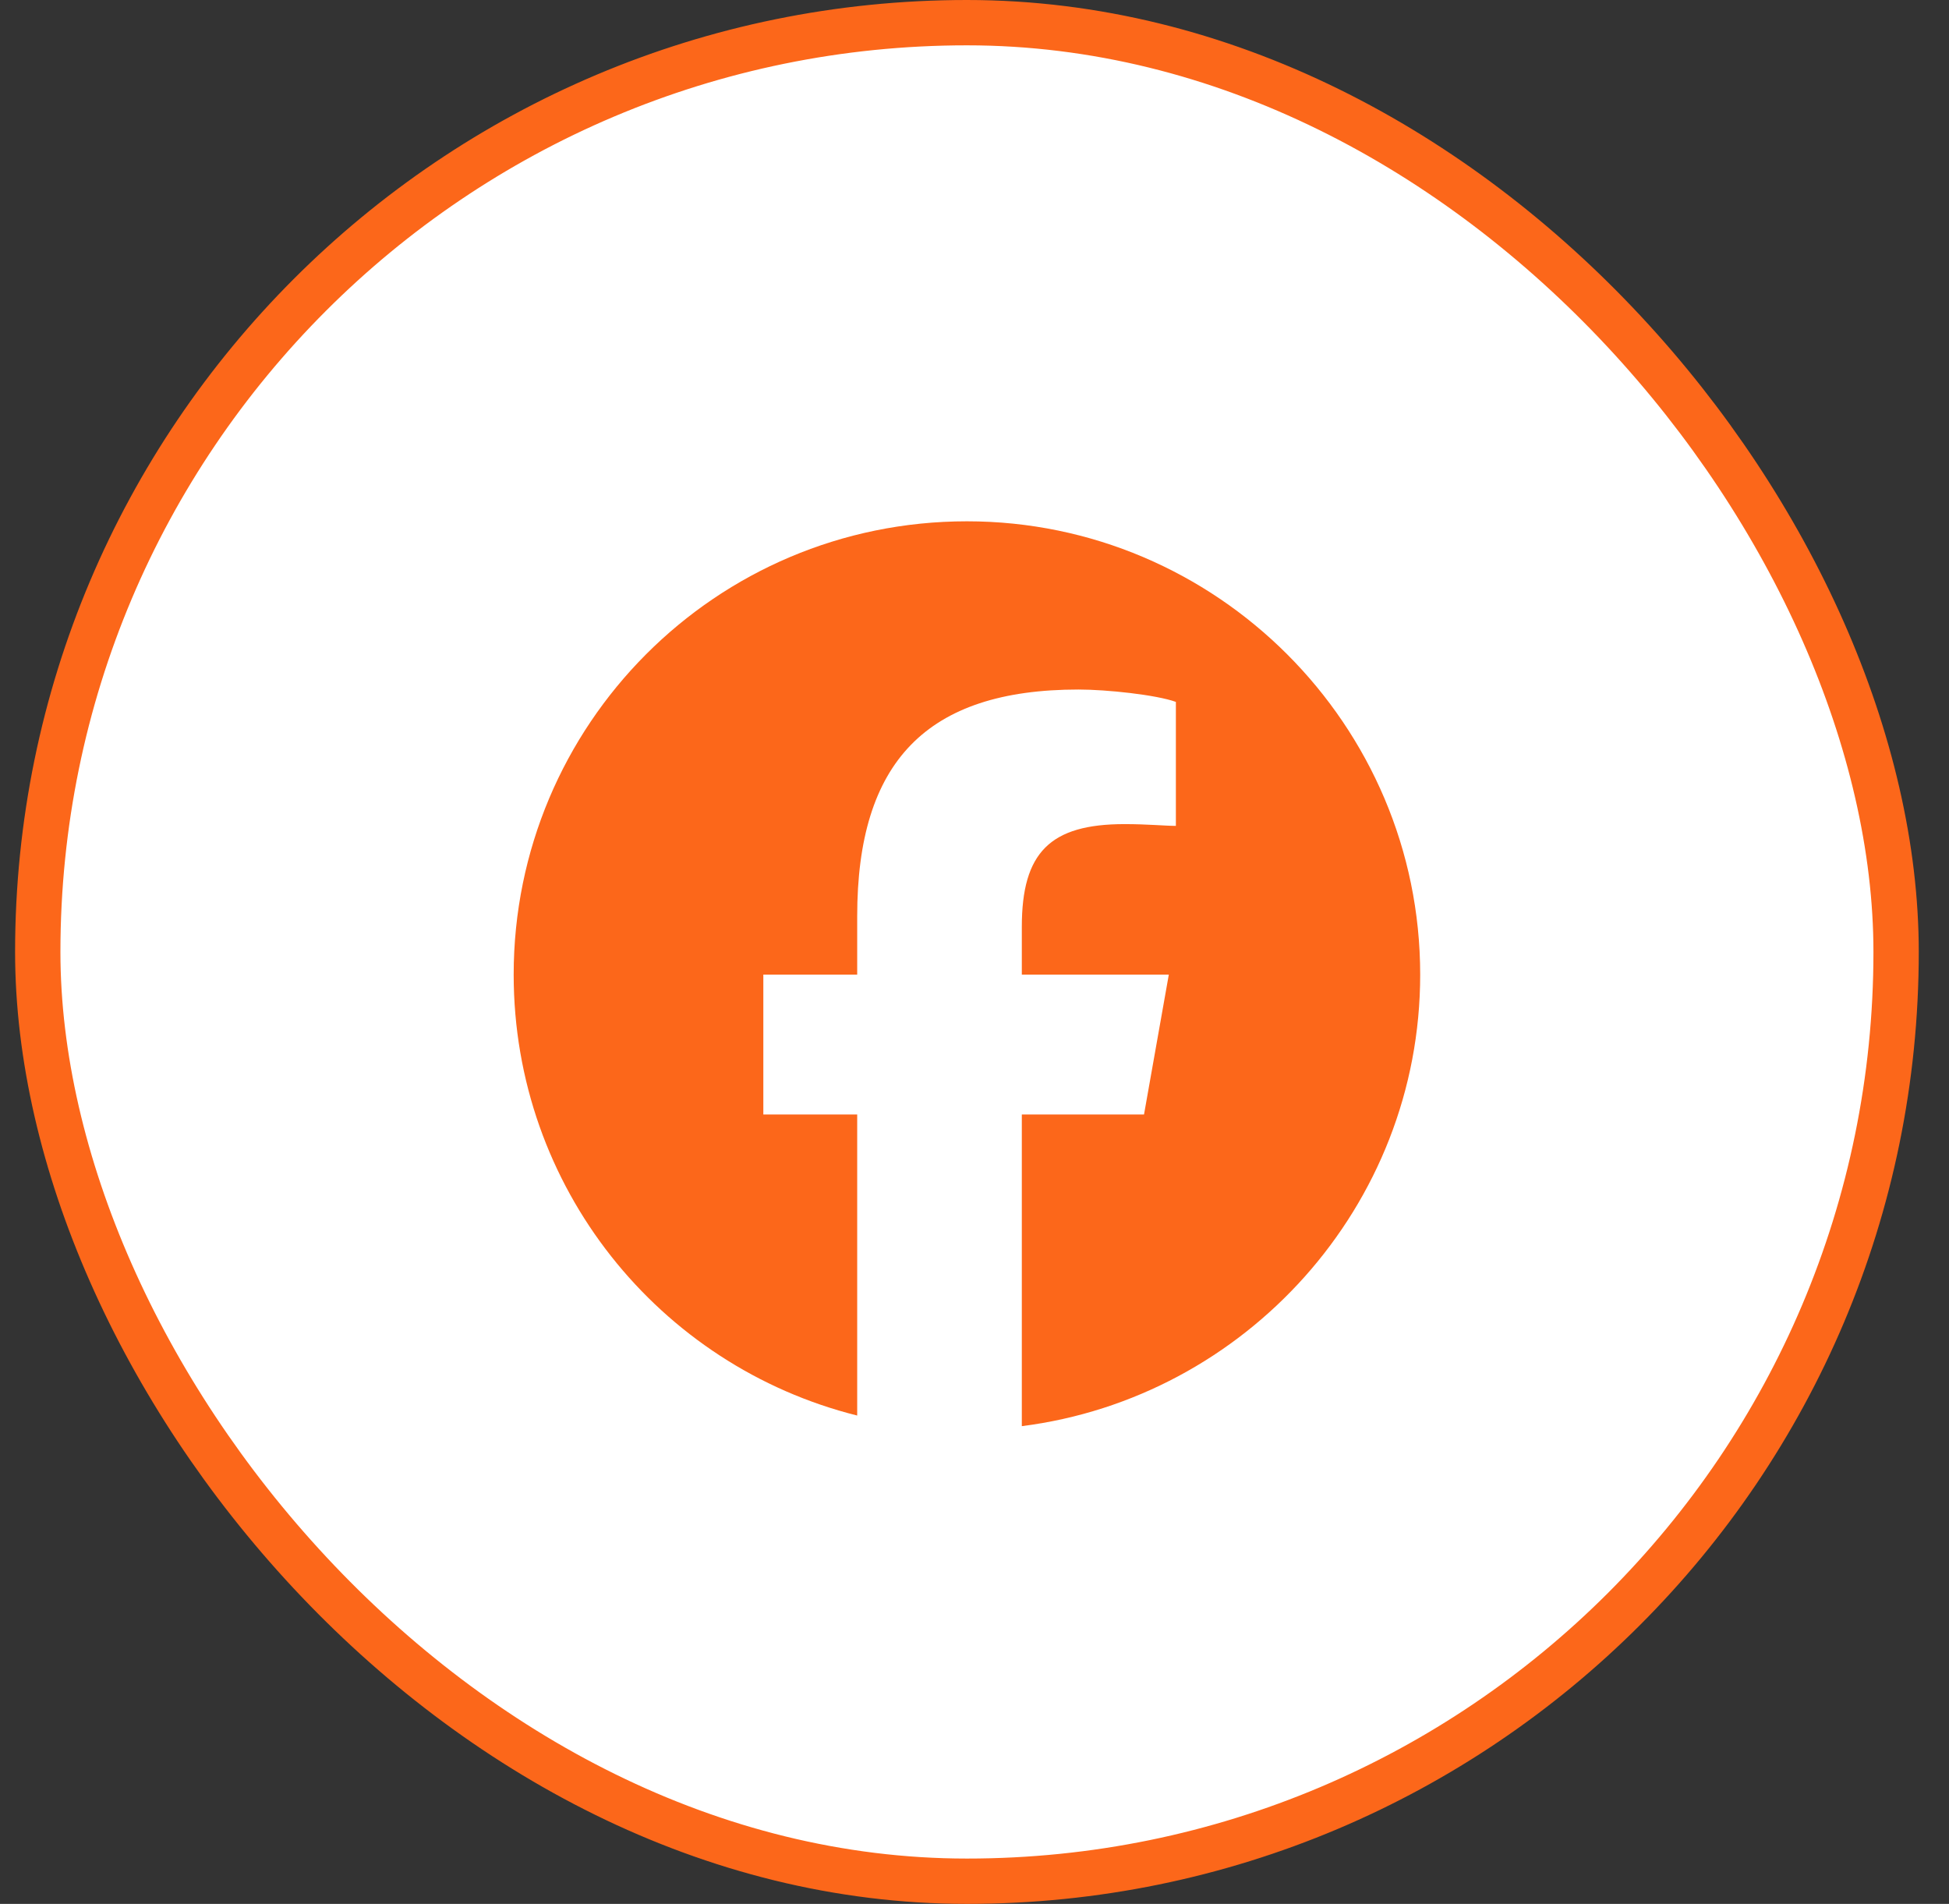
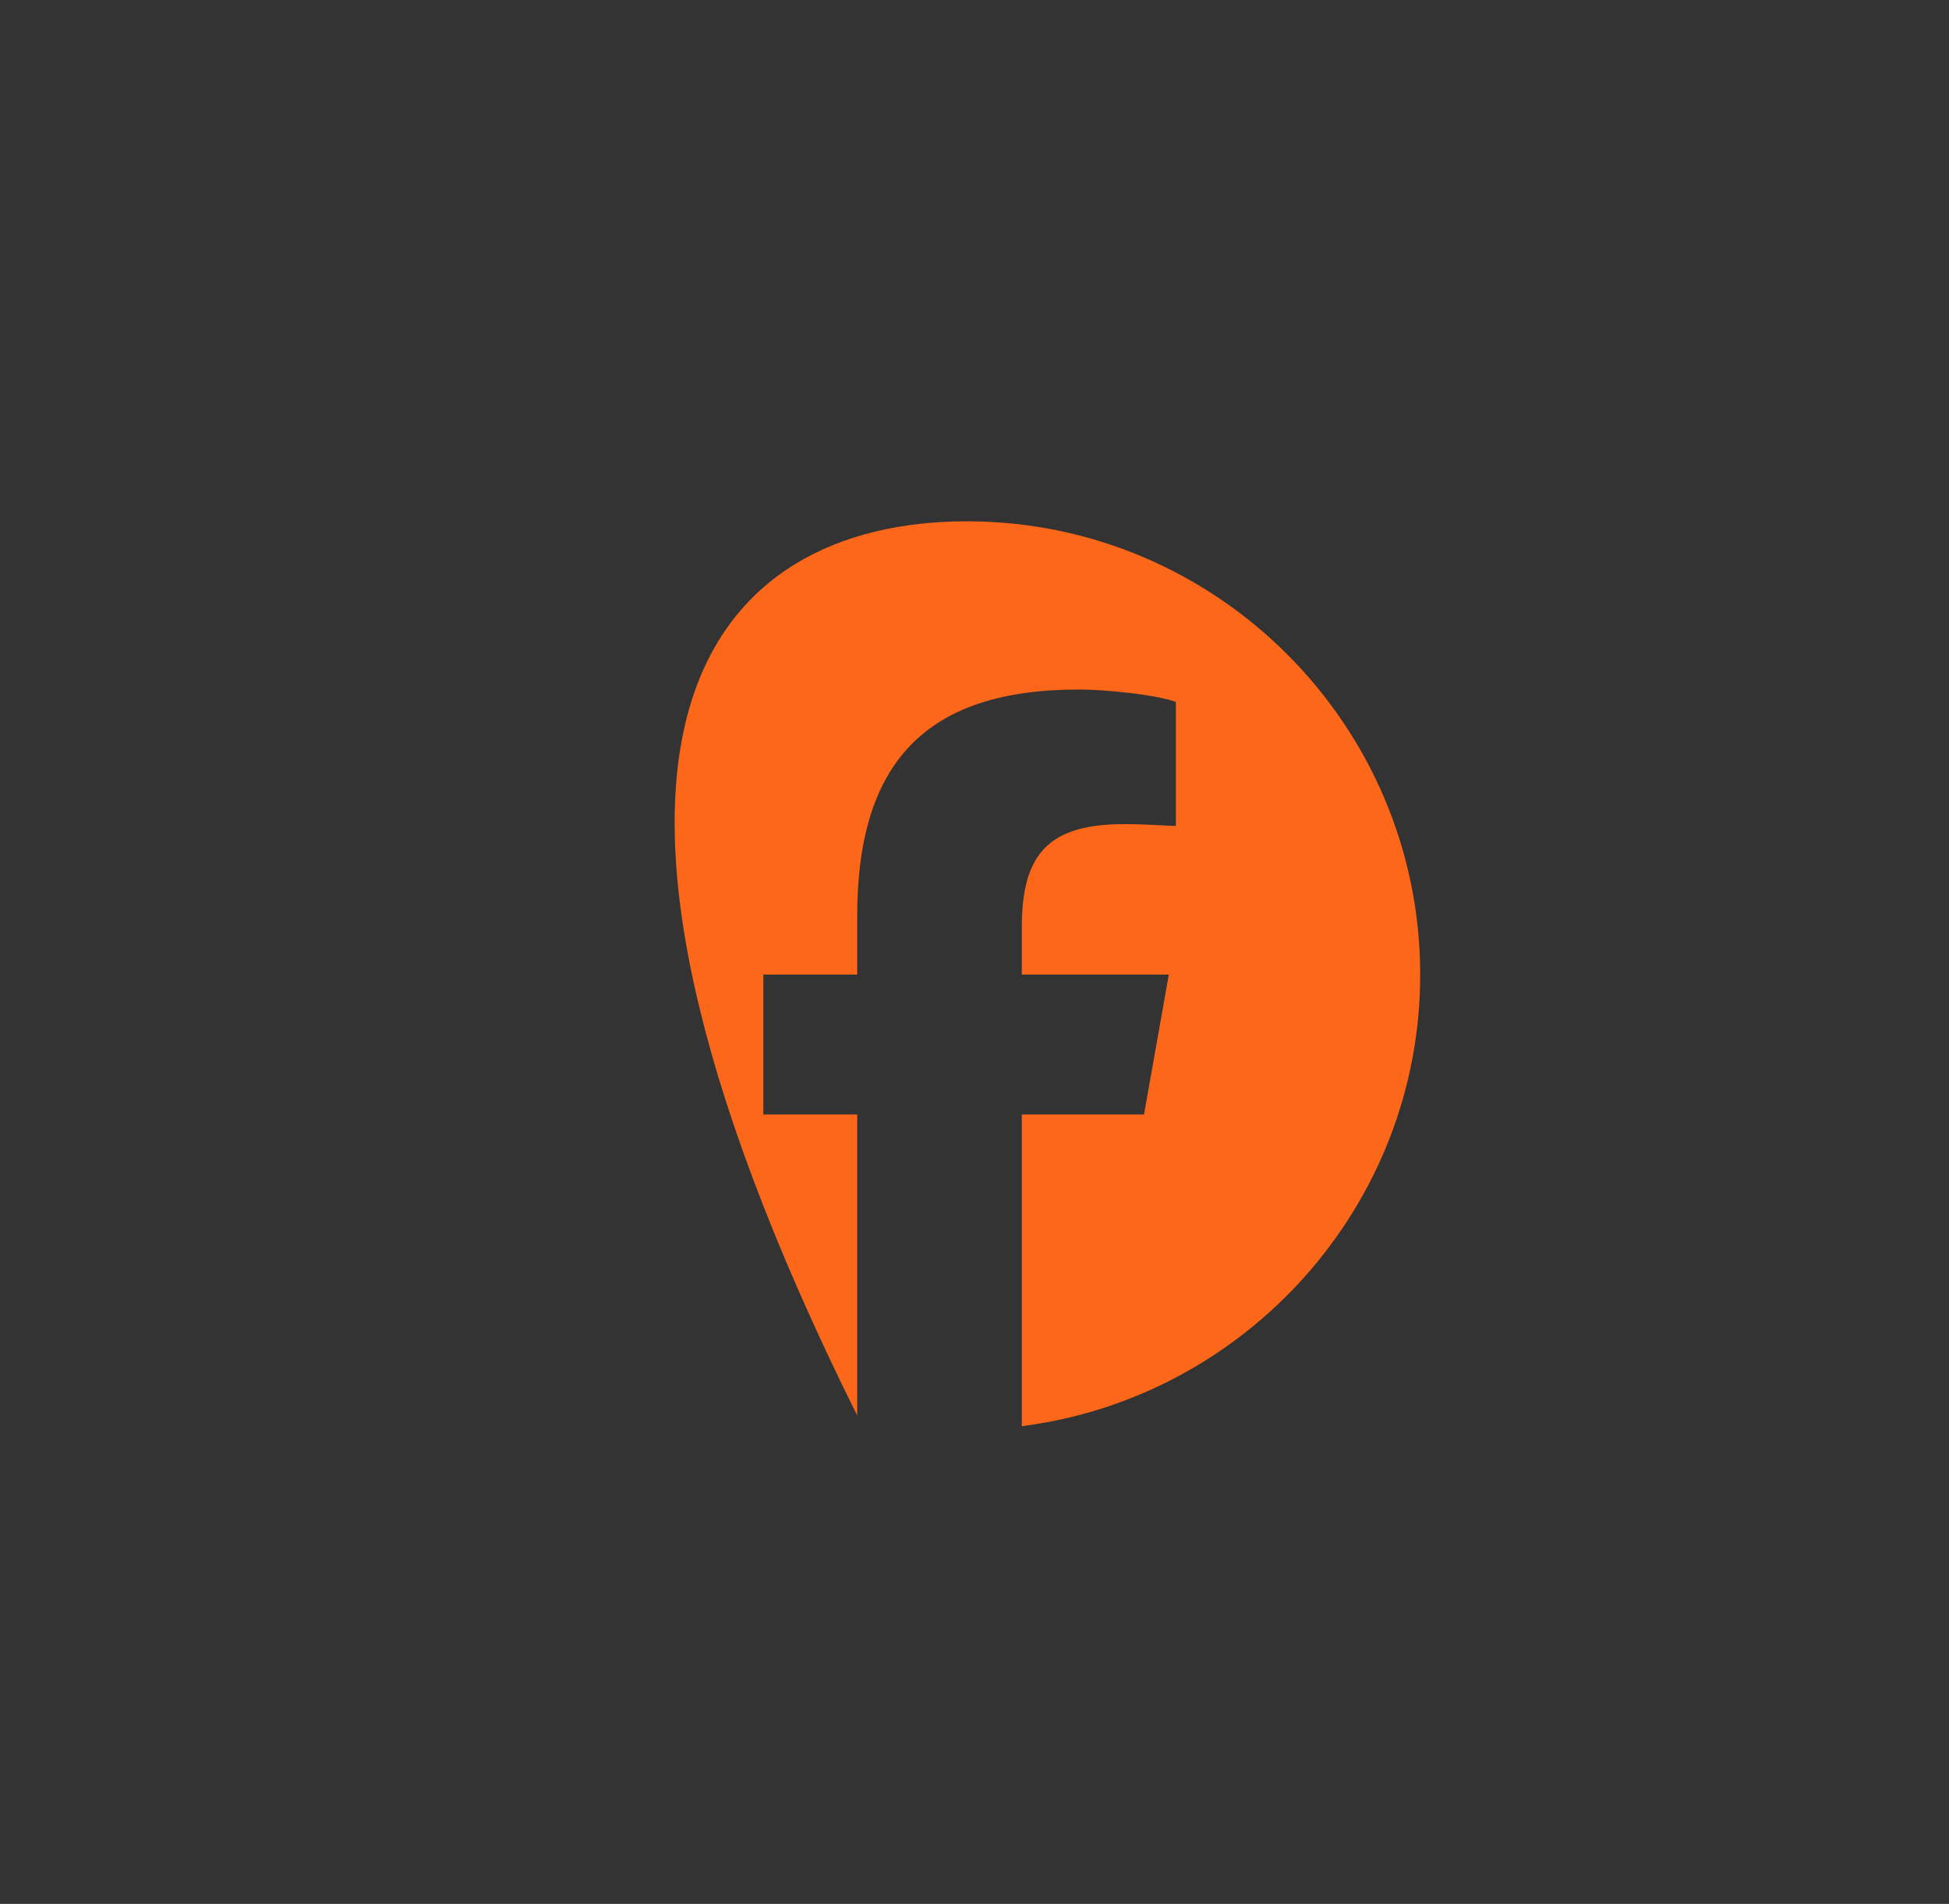
<svg xmlns="http://www.w3.org/2000/svg" width="43" height="42" viewBox="0 0 43 42" fill="none">
  <rect x="0" y="0" width="43" height="42" fill="#333333" stroke="none" />
-   <rect x="0.833" y="0.5" width="41" height="41" rx="20.5" fill="white" />
-   <rect x="0.833" y="0.5" width="41" height="41" rx="20.5" stroke="#FC671A" />
-   <path d="M31.333 21.5C31.333 26.617 27.466 30.836 22.544 31.461V24.586H25.24L25.787 21.5H22.544V20.445C22.544 18.805 23.169 18.18 24.81 18.18C25.318 18.18 25.708 18.219 25.943 18.219V15.484C25.513 15.328 24.419 15.211 23.794 15.211C20.435 15.211 18.912 16.812 18.912 20.211V21.5H16.841V24.586H18.912V31.227C14.537 30.133 11.333 26.188 11.333 21.5C11.333 15.992 15.787 11.5 21.333 11.5C26.841 11.5 31.333 15.992 31.333 21.5Z" fill="#FC671A" />
+   <path d="M31.333 21.5C31.333 26.617 27.466 30.836 22.544 31.461V24.586H25.24L25.787 21.5H22.544V20.445C22.544 18.805 23.169 18.18 24.81 18.18C25.318 18.18 25.708 18.219 25.943 18.219V15.484C25.513 15.328 24.419 15.211 23.794 15.211C20.435 15.211 18.912 16.812 18.912 20.211V21.5H16.841V24.586H18.912V31.227C11.333 15.992 15.787 11.5 21.333 11.5C26.841 11.5 31.333 15.992 31.333 21.5Z" fill="#FC671A" />
</svg>